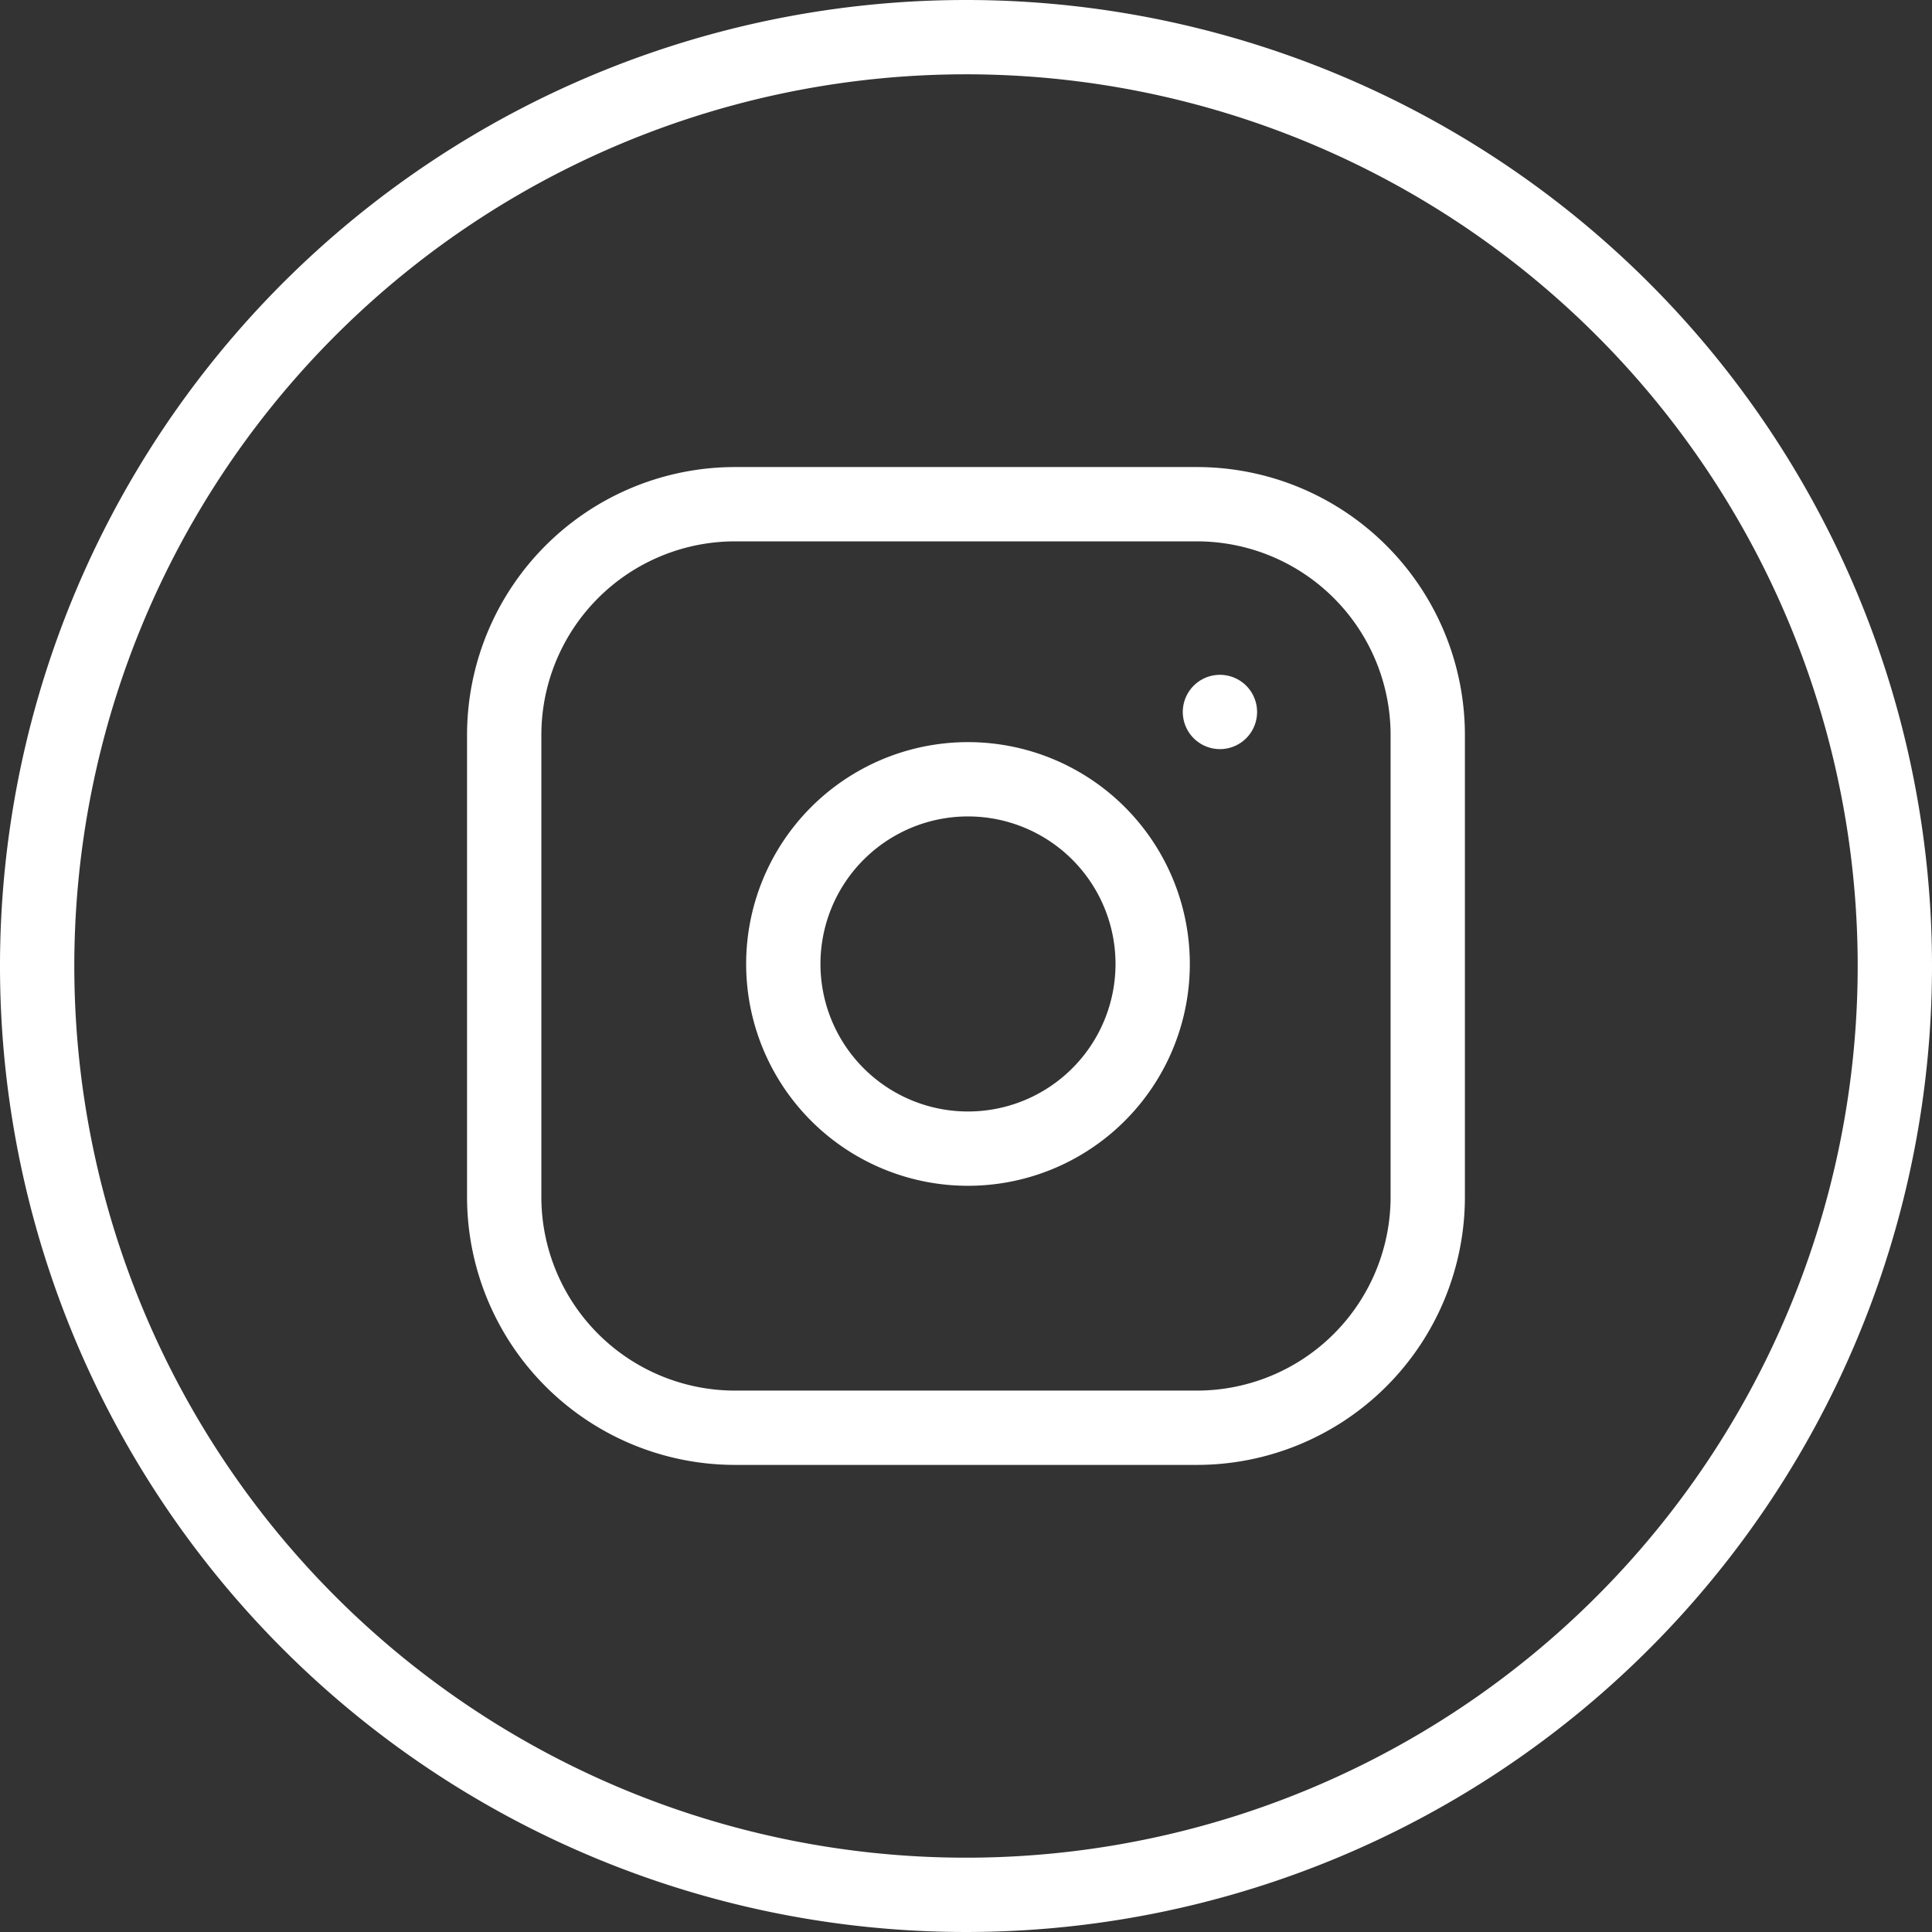
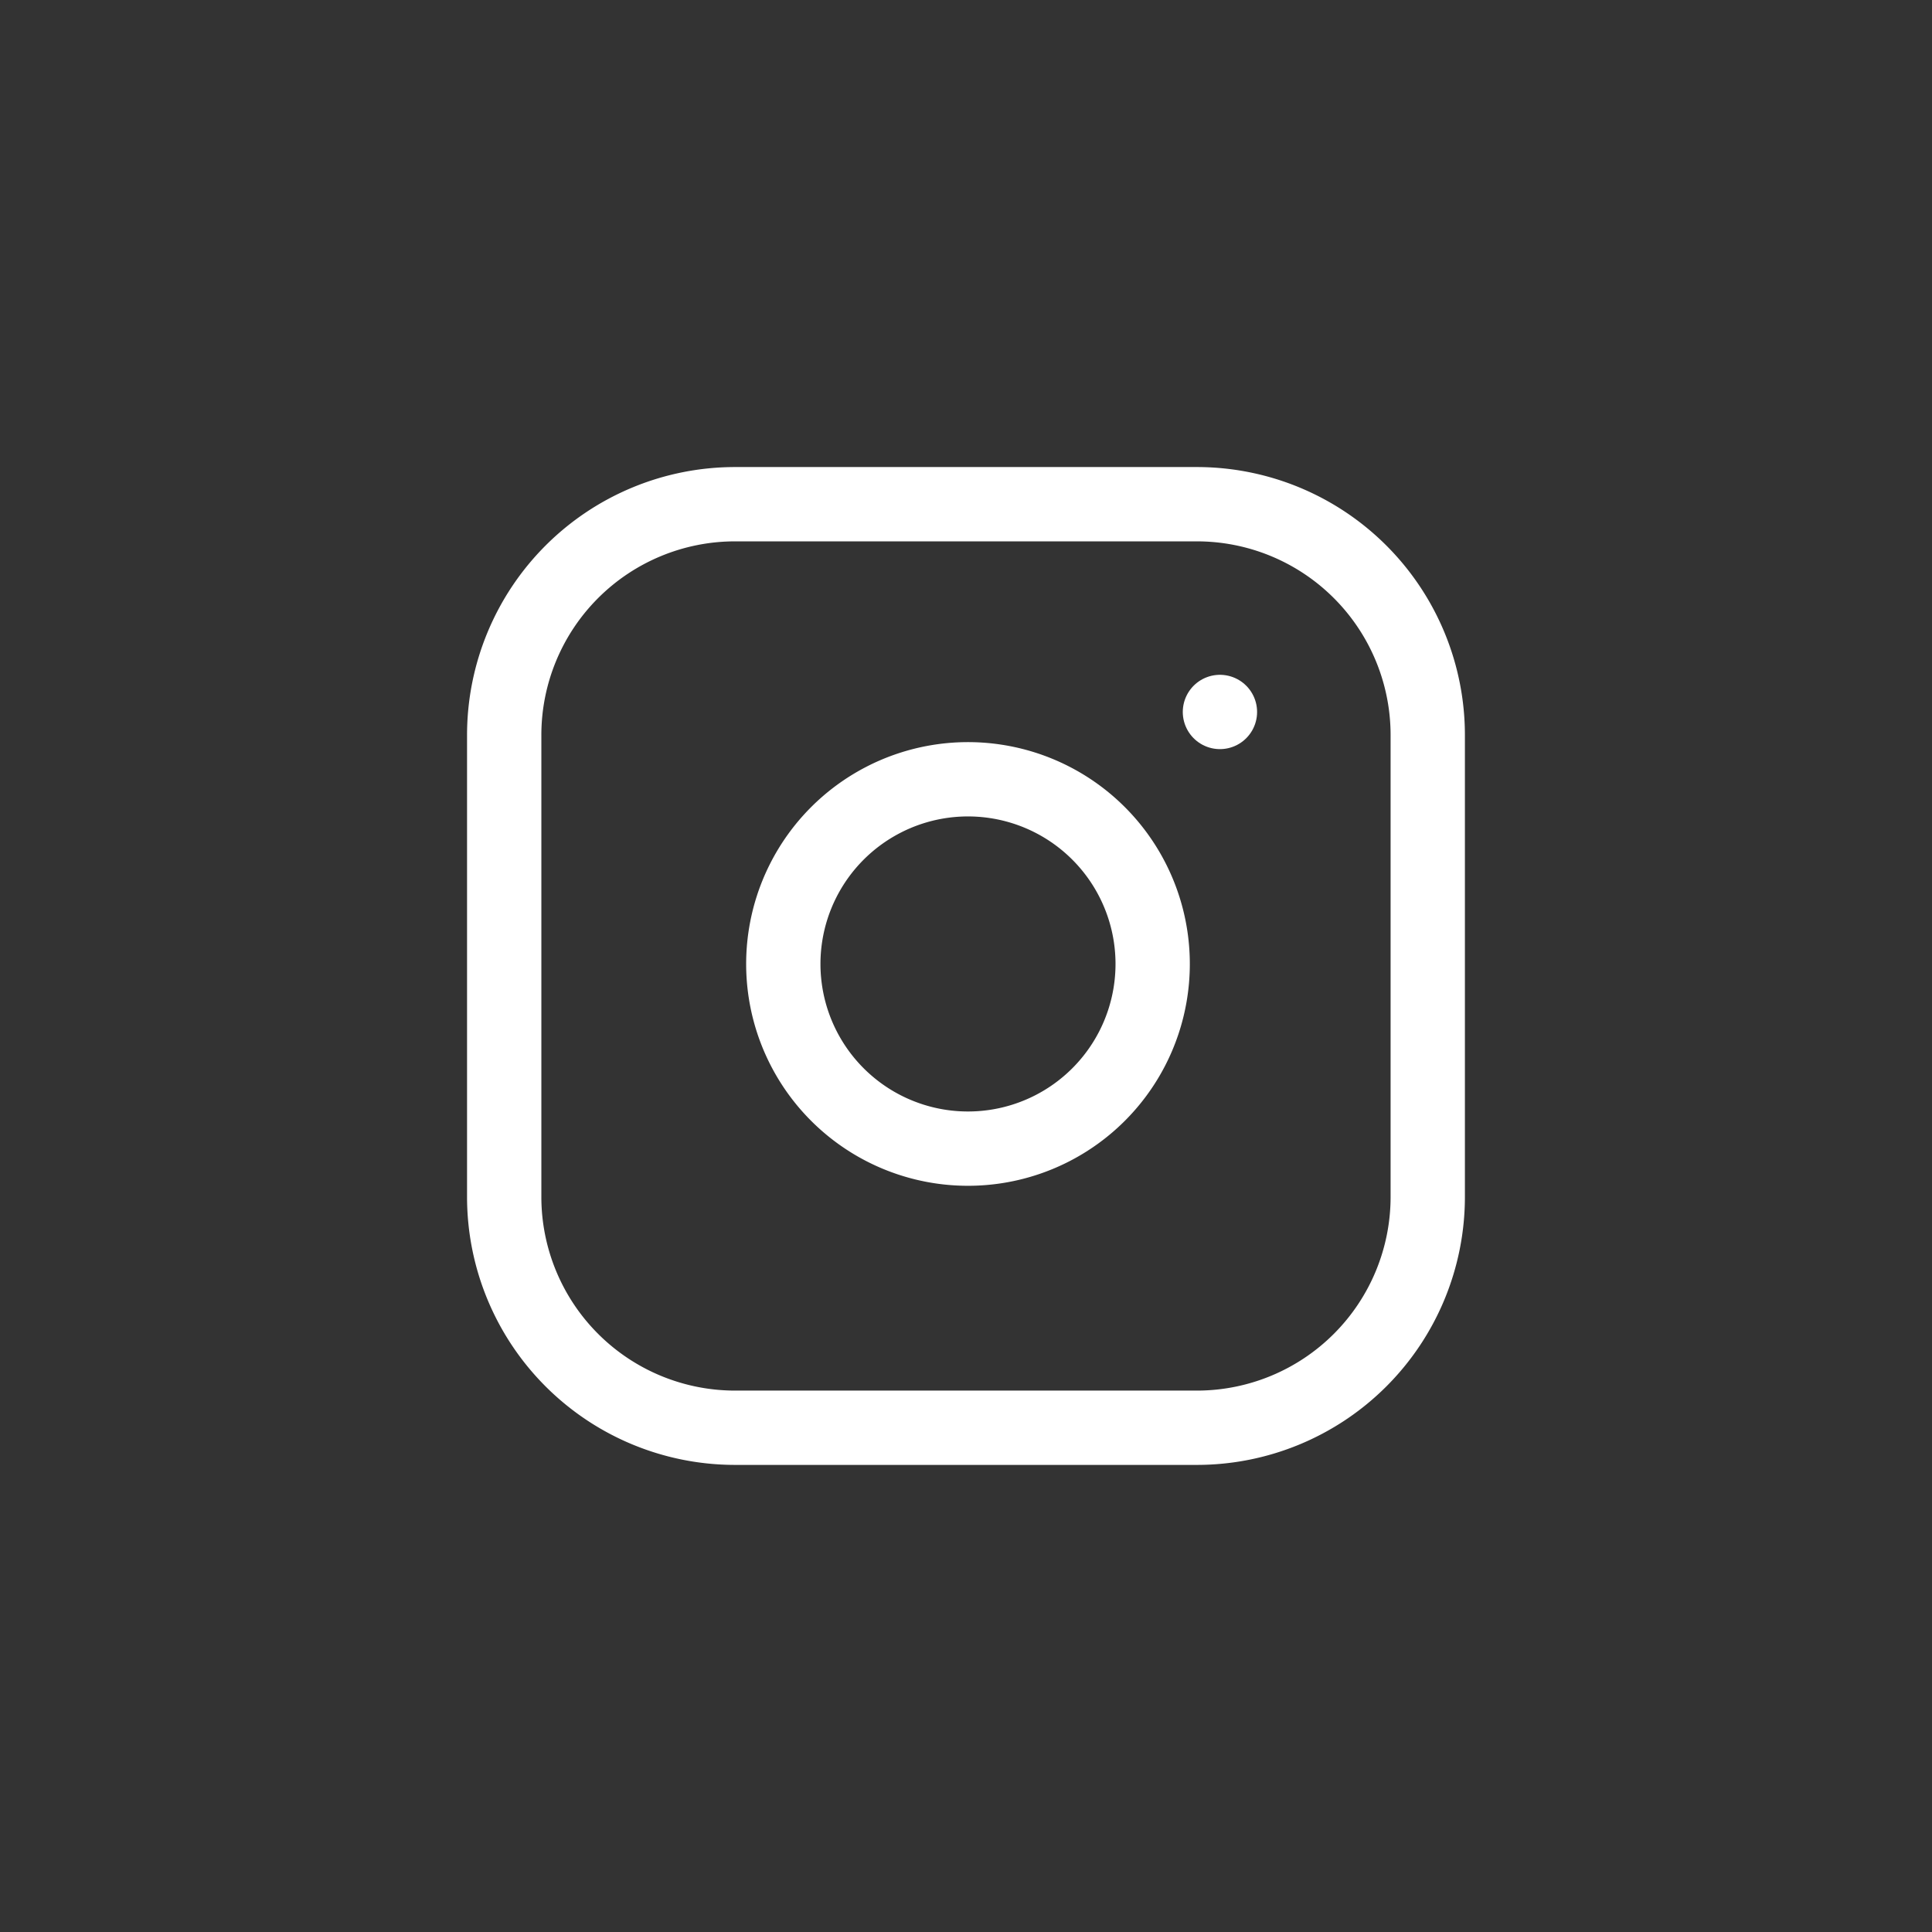
<svg xmlns="http://www.w3.org/2000/svg" width="39" height="39" viewBox="0 0 39 39">
  <rect x="0" y="0" width="39" height="39" fill="#333333" stroke="none" />
  <g data-name="Grupo 5450">
-     <path data-name="Trazado 8020" d="M22.59 3.84a18.75 18.75 0 1 0 18.75 18.75A18.75 18.75 0 0 0 22.59 3.84z" transform="translate(-3.09 -3.09)" style="fill:none;stroke:#fff;stroke-width:1.5px" />
    <g data-name="Icon feather-instagram">
-       <path data-name="Trazado 8021" d="M7.661 3h9.321a4.661 4.661 0 0 1 4.661 4.661v9.321a4.661 4.661 0 0 1-4.661 4.661H7.661A4.661 4.661 0 0 1 3 16.982V7.661A4.661 4.661 0 0 1 7.661 3z" transform="translate(7.178 7.178)" style="stroke-linecap:round;stroke-linejoin:round;fill:none;stroke:#fff;stroke-width:1.5px" />
+       <path data-name="Trazado 8021" d="M7.661 3h9.321a4.661 4.661 0 0 1 4.661 4.661v9.321a4.661 4.661 0 0 1-4.661 4.661H7.661A4.661 4.661 0 0 1 3 16.982V7.661A4.661 4.661 0 0 1 7.661 3" transform="translate(7.178 7.178)" style="stroke-linecap:round;stroke-linejoin:round;fill:none;stroke:#fff;stroke-width:1.5px" />
      <path data-name="Trazado 8022" d="M19.482 15.117a3.728 3.728 0 1 1-3.142-3.142 3.728 3.728 0 0 1 3.142 3.142z" transform="translate(3.746 3.796)" style="stroke-linecap:round;stroke-linejoin:round;fill:none;stroke:#fff;stroke-width:1.5px" />
      <path data-name="Trazado 8023" d="M26.25 9.75h0" transform="translate(-1.624 4.622)" style="stroke-linecap:round;stroke-linejoin:round;fill:none;stroke:#fff;stroke-width:1.5px" />
    </g>
  </g>
</svg>